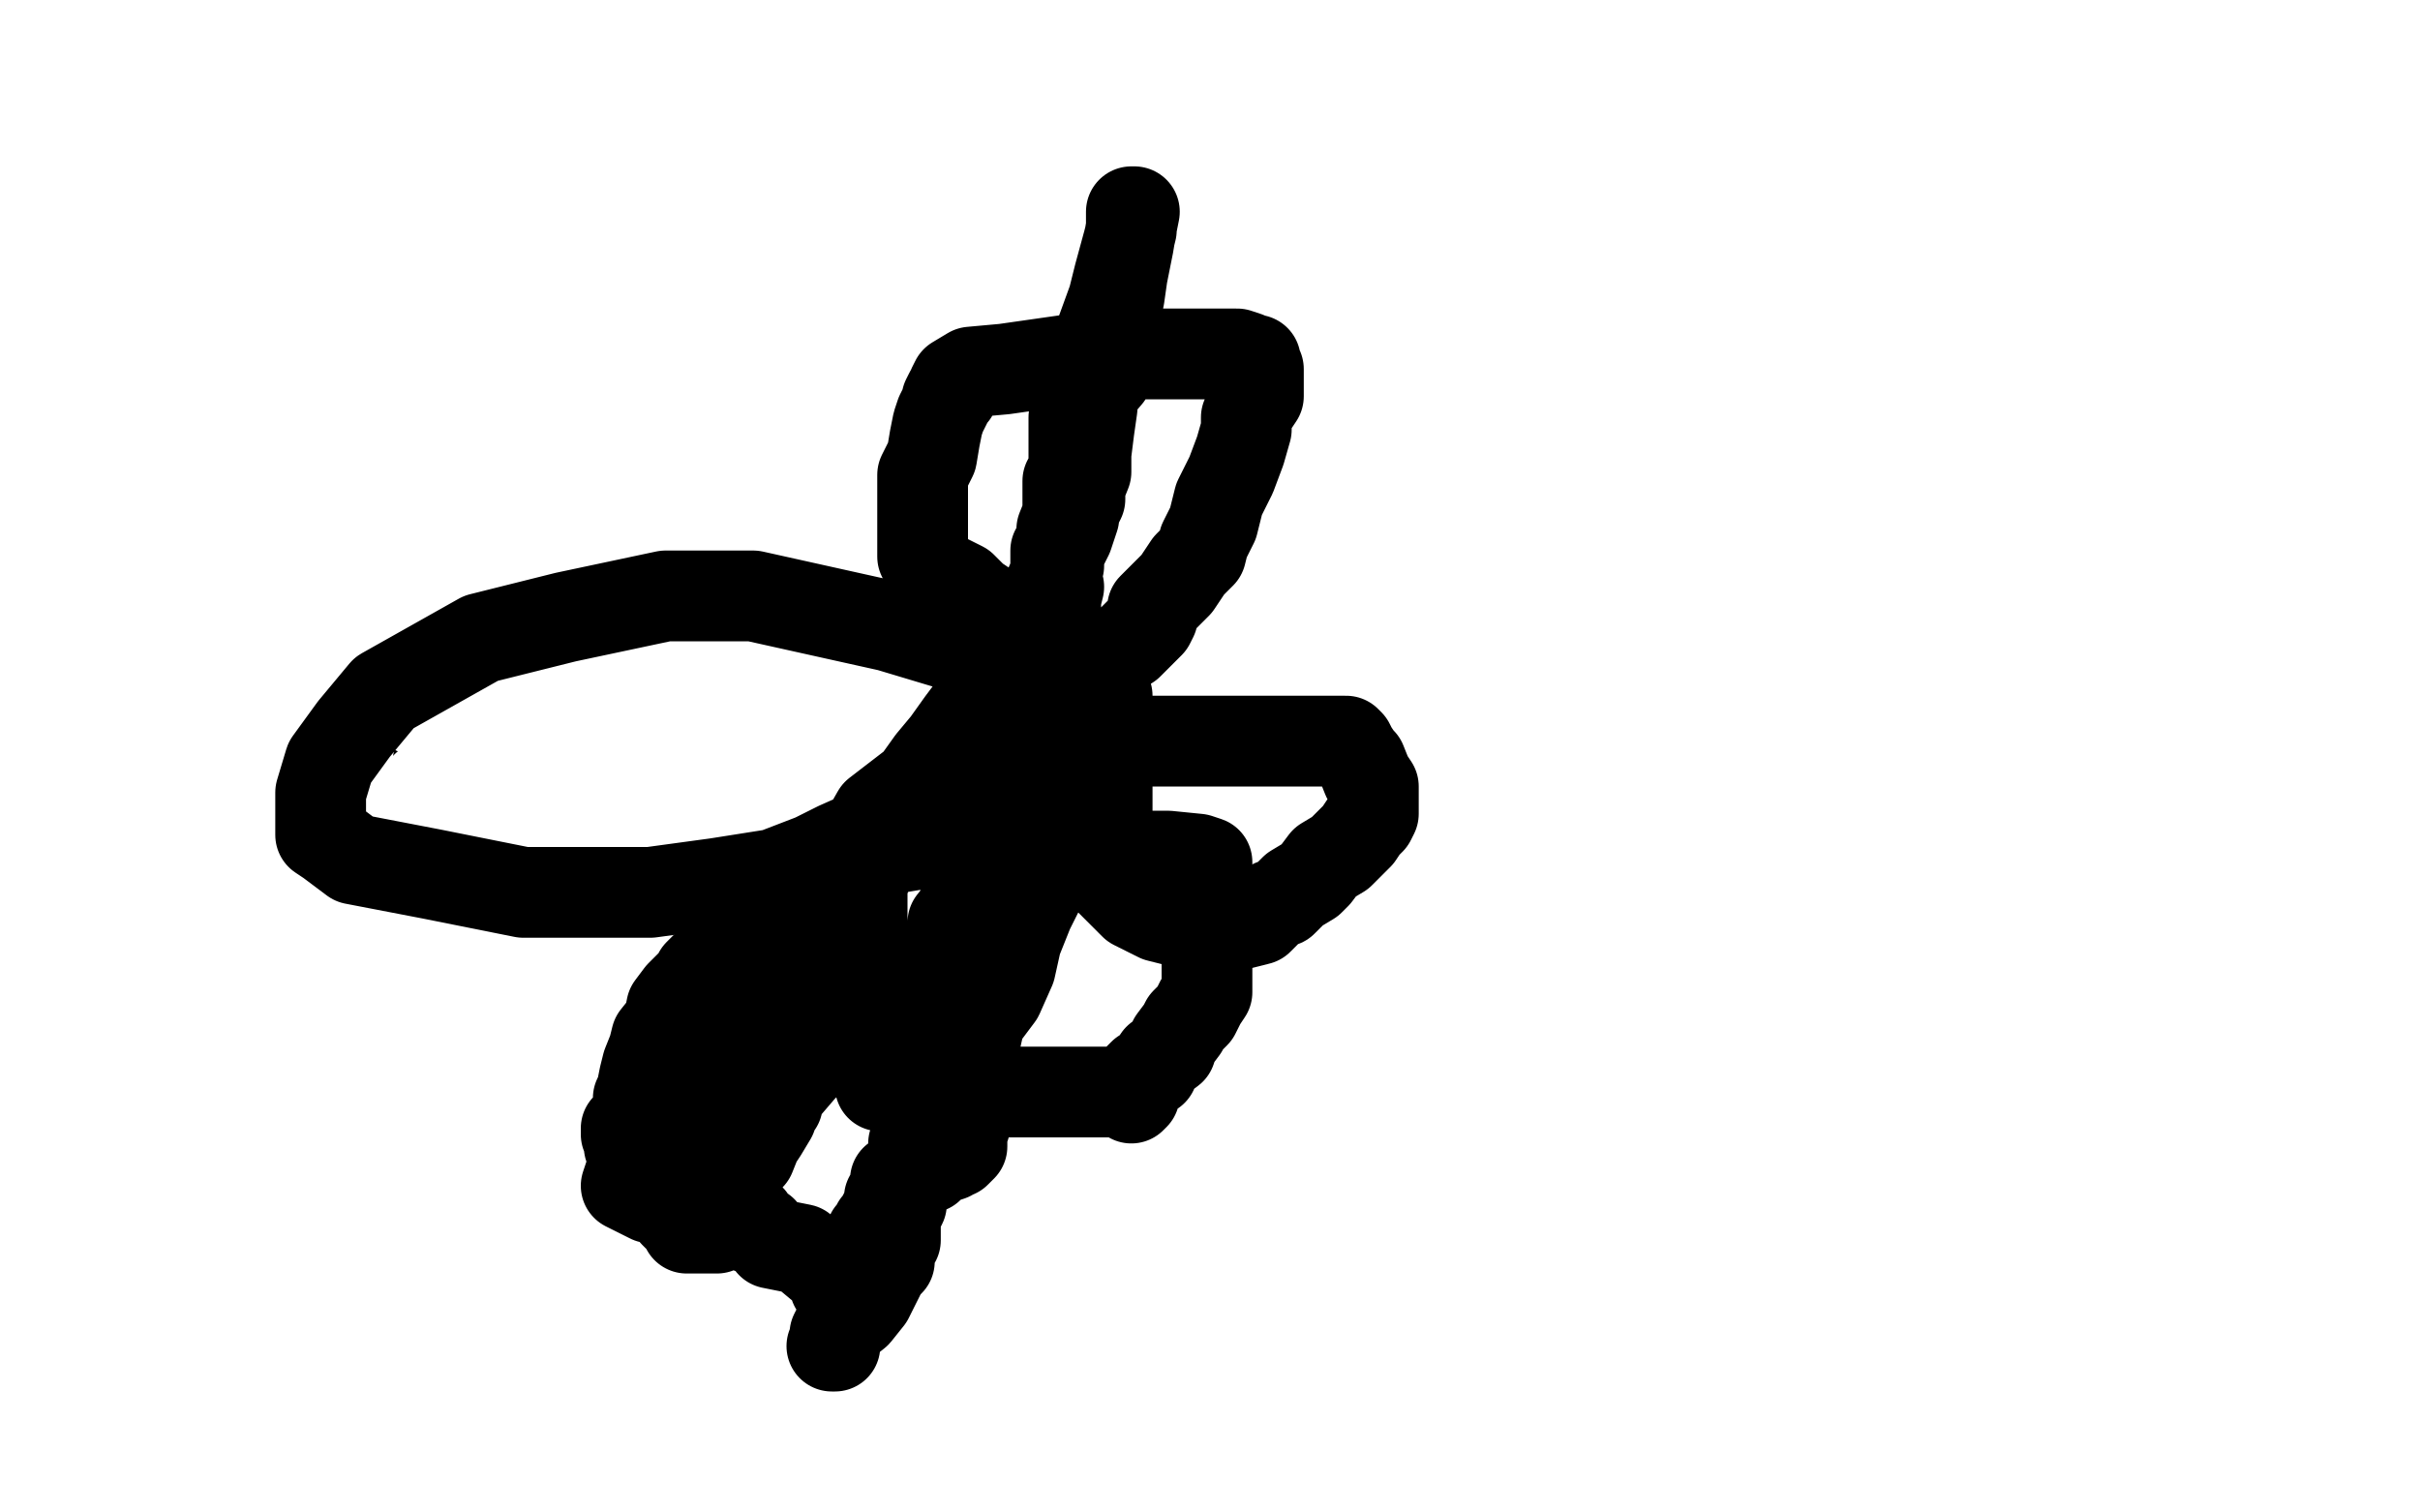
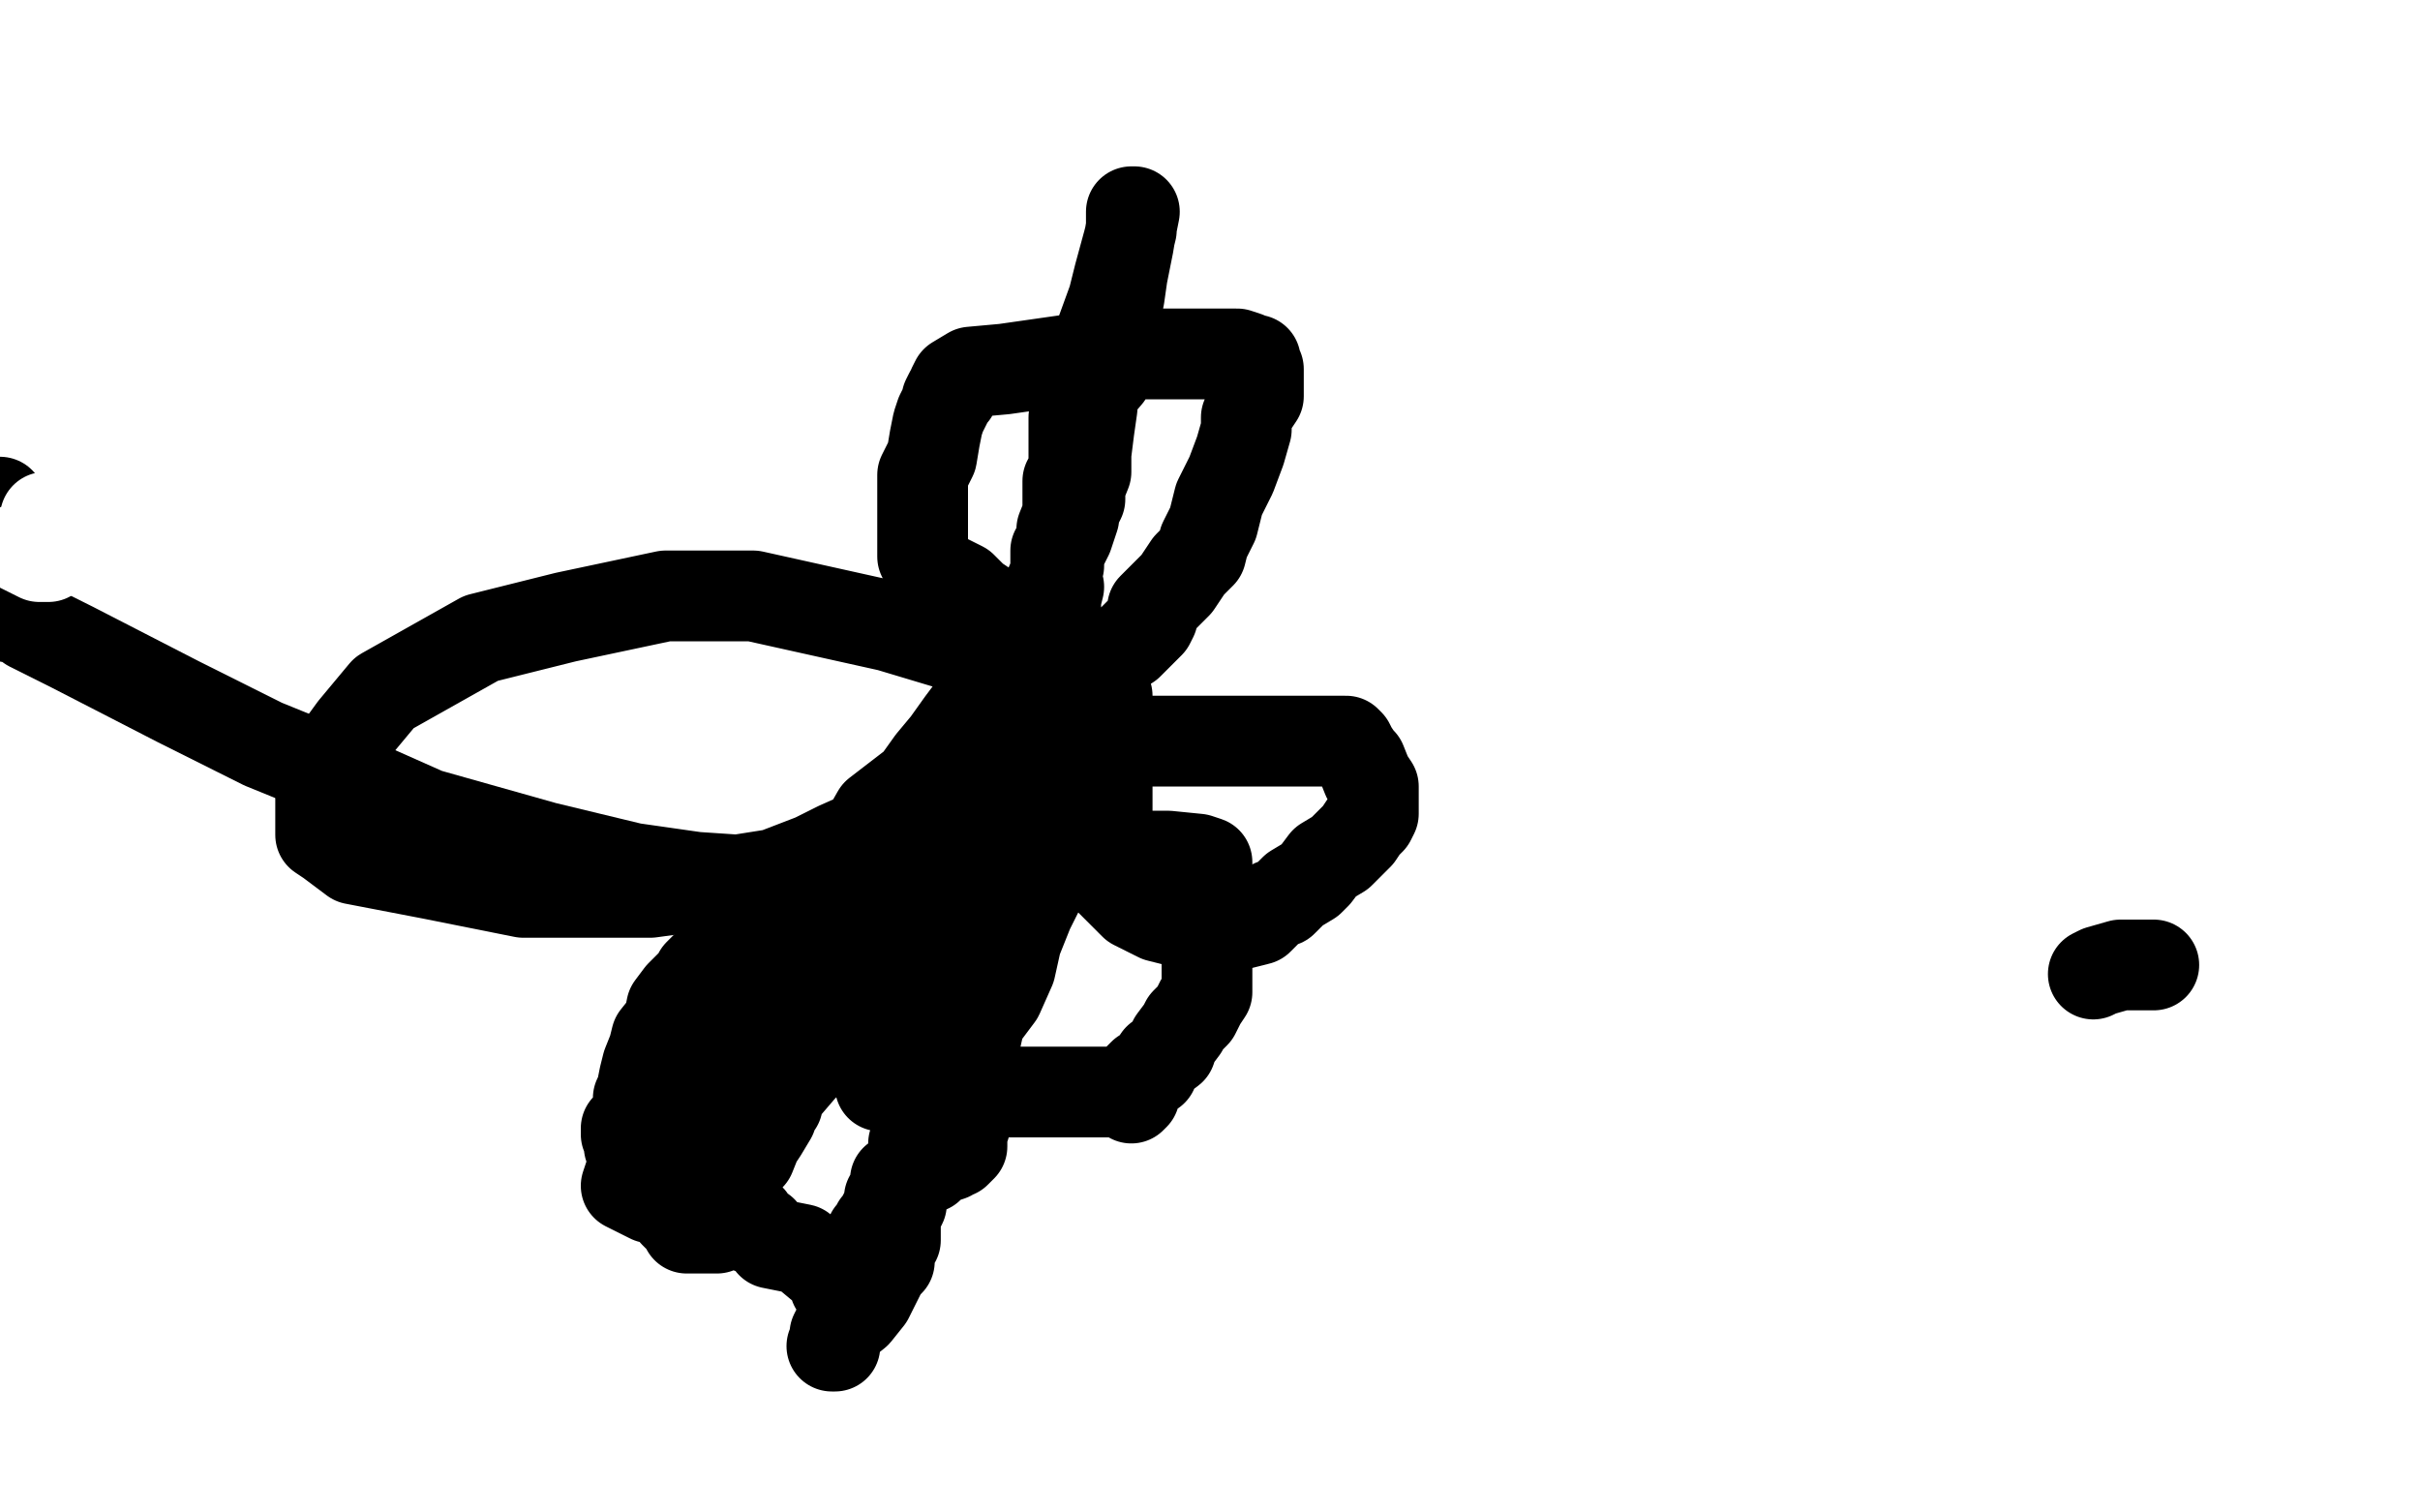
<svg xmlns="http://www.w3.org/2000/svg" width="800" height="500" version="1.1" style="stroke-antialiasing: false">
  <desc>This SVG has been created on https://colorillo.com/</desc>
  <rect x="0" y="0" width="800" height="500" style="fill: rgb(255,255,255); stroke-width:0" />
  <polyline points="712,319 707,319 707,319 705,319 705,319 703,319 703,319 701,319 701,319 694,321 692,322" style="fill: none; stroke: #000000; stroke-width: 30; stroke-linejoin: round; stroke-linecap: round; stroke-antialiasing: false; stroke-antialias: 0; opacity: 1.0" />
-   <polyline points="751,367 734,366 734,366 707,363 707,363 679,358 679,358 654,353 654,353 634,346 634,346 620,340 620,340 590,332 590,332 508,314 431,298 359,286 309,277 263,265 236,261 230,258 229,257 230,255 233,252 241,245 263,239 282,234 309,229 335,224 364,217 387,213 398,212 414,208 427,208 429,208 429,201 428,197 427,196 426,195 426,192" style="fill: none; stroke: #000000; stroke-width: 30; stroke-linejoin: round; stroke-linecap: round; stroke-antialiasing: false; stroke-antialias: 0; opacity: 1.0" />
  <polyline points="320,287 319,288 319,288 317,288 317,288 315,290 315,290 312,290 312,290 299,291 299,291 288,291 288,291 272,291 261,291 245,291 230,290 209,287 180,280 141,269 114,257 87,246 59,232 24,214 10,207 6,204 3,204 1,203 1,201 0,199 0,195 0,191 0,187 0,182 0,176 0,170 0,166" style="fill: none; stroke: #000000; stroke-width: 30; stroke-linejoin: round; stroke-linecap: round; stroke-antialiasing: false; stroke-antialias: 0; opacity: 1.0" />
  <polyline points="15,171 16,174 16,174 17,175 17,175 17,177 17,177 17,178 17,178 17,180 17,180 17,182 17,182 17,183 16,184 13,184 7,181" style="fill: none; stroke: #ffffff; stroke-width: 30; stroke-linejoin: round; stroke-linecap: round; stroke-antialiasing: false; stroke-antialias: 0; opacity: 1.0" />
-   <polyline points="10,194 11,194 11,194 13,196 13,196 13,198 13,198 13,201 13,201 13,202 13,203 13,204 14,207 16,211 21,216 23,218 25,222 28,225 30,227 31,228 33,231 34,233 35,233 36,235 36,237 38,239 39,241 41,243 42,244 45,247 48,251 54,258 59,262 66,266 72,269 75,270 77,271 78,271 79,271 80,271 81,271 83,271 87,271 89,271 91,271 93,271 96,272 101,272 111,276 122,280 135,283 145,284 150,286 152,286 157,288 159,288 162,288 164,288 167,288 169,288 171,288 173,288 174,288 175,288 176,288 182,288 191,288 199,288 205,288 208,288 209,288 212,288 214,288 216,287 218,286 222,285 222,284 224,283 227,282 229,282 230,280 232,278 234,276 236,274 237,273 238,271 240,269 241,266 241,265 243,261 243,257 243,253 244,252 244,250 244,249 244,250 244,251 244,252 246,252 270,252 289,252 300,252 306,252 307,252 308,251 309,251 311,250 312,250 315,249 316,248 318,246 323,244 325,242 328,241 329,240 331,240 333,238 335,237 338,236 341,234 343,232 345,230 346,229 347,228 349,227 351,226 353,225 358,224 363,223 368,223 370,223 374,223 378,223 380,222 381,222 384,222 389,222 394,222 401,220 411,219 418,217 422,217 424,215 427,212 429,209 440,203 453,195 465,191 482,185 496,182 500,180 497,180 483,186 448,194 421,202 391,209 370,214 355,219 350,220 349,220 354,220 378,218 470,207 648,191 735,191 774,191 777,191 771,188 735,188 638,188 516,188 397,188 332,188 317,187 317,184 324,178 353,171 413,155 481,134 591,110 700,86 758,78 764,77 746,82 700,100 629,125 483,168 394,191 354,202 350,202 363,200 393,195 437,191 490,187 545,187 580,189 594,216 584,245 528,286 432,323 297,361 172,384 78,389 64,387 68,376 87,355 134,317 213,266 328,221 546,182 623,183 633,184 626,192 591,209 512,231 399,261 278,296 166,316 118,321 115,321 122,318 248,297 394,274 564,247 735,221 693,254 507,283 275,315 24,317 37,232 184,200 286,176 305,168 309,168 292,178 268,203 219,235 160,269 155,276 157,278 189,279 278,279 427,279 602,279 745,279 790,289 628,313 498,334 385,350 335,357 325,358 349,355 422,339 499,324 591,312 660,298 692,293 696,292 684,297 648,308 561,319 429,337 294,356 180,370 133,375 121,375 134,371 198,363 409,359 568,359 703,359 771,359 781,359 761,362 702,366 604,370 477,370 358,370 296,367 281,364 283,361 300,356 374,348 453,337 532,326 597,316 633,313 638,313 632,314 604,322 519,338 475,345 462,351 460,352 477,352 543,352 660,352 795,352 742,386 653,381 625,369 631,360 660,344 743,328 749,333 669,339 623,339 617,339 638,339 726,330 701,329 625,329 601,327 601,325 614,317 667,303 751,290 791,300 794,300 781,325 768,327 767,327 774,322 793,317 790,314 768,321 734,323 704,323 678,323 668,323 677,323 700,323 724,323 740,323 745,323 746,323 744,323 729,323 696,323 669,323 632,323 602,323 582,323 562,323 561,323 559,323 545,323 528,324 512,324 490,324 469,324 453,324 448,324 447,324 455,324 469,324 491,324 507,324 522,324 536,324 547,324 553,324 561,324 572,324 578,324 583,324 585,322 585,321 587,318 587,317 587,315 584,312 563,307 540,304 518,302 500,299 491,297 490,297 493,299 500,301 507,303 508,303 509,303 508,303 498,303 480,303 461,300 432,296 415,294 406,292 402,290 400,289 398,289 396,289 394,288 390,287 388,286 379,283 375,280 369,278 363,274 360,271 353,267 349,264 345,261 343,259 340,258 338,256 336,254 335,252 334,251 330,248 327,244 320,242 312,238 303,235 299,232 297,230 294,228 293,226 292,226 290,225 286,223 283,222 277,221 269,219 264,219 258,219 253,219 250,219 249,219 248,219 246,219 245,219 245,222 244,225 244,227 244,229 244,230 244,231 244,233 245,235 245,236 248,237 256,238 269,238 277,238 280,238 281,238 278,238 271,238 264,238 260,240 258,240 256,241 255,242 252,242 250,242 247,242 242,242 236,242 229,242 220,242 210,242 199,243 198,246 195,248 195,249 192,251 191,251 190,253 188,253 186,254 182,255 180,255 177,257 172,257 164,259 158,260 152,260 147,260 144,260 142,260 141,260 141,261 139,263 139,264 138,264 137,264 137,265 136,265 132,267 129,267 124,267 120,267 118,267 117,267 116,267 115,267 114,267 114,266 114,261 114,253 116,243 117,239 119,234 119,232 119,230 118,229 115,229 111,231 107,234 104,236 99,240 93,245 91,247 89,249 87,250 86,250 86,251 84,251 83,252 82,252 85,251 87,249 88,247 90,245 91,245 91,244 87,244 84,244 81,244 79,246 76,247 72,248 69,250 62,251 58,252 57,252 55,252 54,252 55,252 57,252 60,250 61,249 64,244 66,241 69,238 69,235 70,230 70,225 70,221 70,220 70,218 70,216 69,215 65,211 51,204 39,198 21,192 3,188 1,183 4,181 8,177 9,175 10,173 10,172 10,169 9,166 7,162 5,157 4,155 3,154 0,193 1,191 4,189 7,188 9,186 10,185 9,185 6,185" style="fill: none; stroke: #ffffff; stroke-width: 30; stroke-linejoin: round; stroke-linecap: round; stroke-antialiasing: false; stroke-antialias: 0; opacity: 1.0" />
-   <polyline points="4,225 8,222 8,222 12,212 12,212 16,202 16,202 18,196 18,196 18,194 18,194 19,193 19,193 17,194 17,194 12,202 12,202 6,210 6,210 1,218 1,218 13,222 22,215 32,205 41,192 47,186 51,182 55,177 63,169 69,162 73,152 77,147 77,145 77,146 76,152 67,169 55,184 42,199 29,212 24,219 16,231 15,235 15,237 15,239 14,241 18,237 22,229 29,221 32,213 37,206 38,203" style="fill: none; stroke: #ffffff; stroke-width: 30; stroke-linejoin: round; stroke-linecap: round; stroke-antialiasing: false; stroke-antialias: 0; opacity: 1.0" />
  <polyline points="349,194 350,194 350,194 348,202 348,202 342,209 342,209 333,216 333,216 329,223 329,223 324,231 324,231 318,239 313,246 308,252 303,259 290,269 286,276 277,280 269,284 256,289 237,292 215,295 193,295 173,295 143,289 117,284 109,278 106,276 106,275 106,269 106,262 109,252 117,241 127,229 159,211 187,204 220,197 249,197 294,207 324,216 346,222 361,227 365,229 366,230 366,231 366,238 366,245 366,253 366,266 366,271 366,275 365,279 365,280 365,281 365,283 365,285 366,286 366,290 368,292 375,299 383,303 395,306 408,306 416,304 421,299 424,298 428,294 433,291 435,289 438,285 443,282 449,276 451,273 452,272 453,271 454,269 454,268 454,267 454,266 454,265 454,263 454,262 454,260 452,257 450,252 449,251 447,248 446,246 445,245 444,245 443,245 439,245 426,245 406,245 390,245 368,245 360,245 354,248 350,250 347,252 346,252 345,253 345,254 345,256 344,258 344,260 344,264 344,266 344,268 344,270 344,271 344,273 343,274 342,275 341,275 339,275 336,275 334,272 333,270 333,269 332,269 332,268 332,266 332,263 332,258 332,253 333,248 335,244 339,239 341,235 345,229 353,225 362,219 373,213 380,206 381,204 381,202 381,201 382,200 383,199 386,196 389,193 393,187 397,183 398,179 401,173 403,165 407,157 410,149 412,142 412,138 414,134 416,131 416,130 416,128 416,127 416,126 416,124 416,122 415,121 415,119 414,119 412,118 409,117 406,117 400,117 393,117 381,117 368,117 353,119 332,122 321,123 316,126 315,128 315,129 315,130 314,130 313,132 313,133 311,137 310,140 309,145 308,151 305,157 305,163 305,168 305,175 305,179 305,182 305,183 305,184 306,184 306,186 307,186 307,187 309,189 310,190 314,192 318,194 322,198 328,202 330,204 336,208 340,209 342,210 344,209 344,207 344,202 346,197 347,194 350,187 350,183 353,177 355,171 355,169 357,165 357,164 357,161 359,156 359,150 360,142 361,135 362,123 364,110 368,99 370,91 373,80 374,76 374,74 374,72 374,71 374,70 375,70 374,75 373,81 371,91 370,98 369,103 368,109 368,114 366,119 366,124 360,131 355,138 355,142 355,147 355,151 355,155 354,157 354,158 353,159 353,160 353,162 353,164 353,168 353,170 351,175 351,176 351,180 349,182 349,184 349,188 349,190 349,194 349,196 349,200 349,202 349,203" style="fill: none; stroke: #000000; stroke-width: 30; stroke-linejoin: round; stroke-linecap: round; stroke-antialiasing: false; stroke-antialias: 0; opacity: 1.0" />
  <polyline points="366,243 365,243 365,243 363,243 363,243 360,244 358,246 354,250 353,251 352,252 350,254 349,255 348,256 346,258 344,260 343,261 343,262 341,263 341,264 341,265 340,266 339,267 339,268 338,269 337,270 336,271 335,271 334,273 331,274 329,275 327,276 325,276 323,276 321,276 318,276 313,278 308,278 304,279 298,280 293,281 290,281 287,282 285,282 282,284 279,285 274,287 272,287 268,289 266,291 263,293 262,294 261,296 259,297 257,299 254,301 252,303 249,307 247,309 243,312 240,314 236,318 234,319 231,322 230,324 228,326 226,328 225,329 222,333 221,338 217,343 216,347 214,352 213,356 212,361 211,363 211,369 211,371 208,372 207,373 207,374 207,375 208,377 208,379 210,383 207,392 215,396 221,397 223,401 226,404 227,405 227,406 231,406 233,406 234,406 235,406 237,406 237,405 237,401 242,396 242,394 243,391 244,388 245,385 248,382 250,377 252,374 255,369 255,367 257,365 258,361 259,360 265,353 266,352 268,349 268,347 270,343 273,341 275,339 277,335 278,334 279,331 280,330 280,329 280,326 281,325 283,323 283,322 283,320 284,318 284,317 285,315 285,313 285,311 285,309 285,306 285,303 285,301 285,300 285,297 285,296 285,295 285,294 285,292 286,290 286,289 285,289 285,290 285,292 285,295 285,297 284,298 283,300 280,304 278,306 277,310 273,313 271,316 268,319 264,323 262,325 258,329 255,332 252,335 249,338 246,341 245,343 244,344 242,346 242,347 242,348 241,349 240,352 239,353 238,355 238,357 237,359 236,363 236,368 235,370 235,373 235,376 235,379 235,380 235,382 235,383 235,384 235,386 236,388 237,390 239,393 241,396 243,397 245,400 248,403 248,406 252,407 255,411 265,413 271,418 276,418 278,418 278,419 281,420 276,425 279,421 281,419 281,418 283,415 286,412 288,410 288,408 290,406 290,405 292,403 292,402 294,398 294,396 296,395 296,393 296,391 296,390 297,390 298,390 299,390 301,388 304,387 304,386 305,386 306,386 307,386 308,384 314,382 315,381 316,381 318,379 318,378 318,377 318,375 319,372 319,371 319,369 319,366 320,364 320,361 320,360 320,357 320,355 320,353 320,351 320,348 320,347 320,345 320,344 320,343 318,338 317,336 316,335 316,334 315,332 315,329 315,327 315,324 315,322 315,321 314,320 314,319 314,317 314,316 315,305 319,300 319,297 321,295 322,293 322,292 322,291 322,290 322,289 323,288 325,286 326,285 327,285 331,284 337,283 352,283 372,283 386,283 396,284 399,285 399,288 399,294 399,297 399,302 399,308 399,312 399,317 399,321 399,322 399,323 399,325 399,326 399,328 397,331 396,333 395,335 392,338 391,340 388,344 387,347 383,350 381,353 381,354 378,355 377,356 375,358 374,360 374,363 375,362 374,361 368,361 361,361 352,361 339,361 326,361 313,361 300,361 293,359 291,359 291,358 292,357 293,354 297,349 301,342 307,331 310,327 318,319 323,314 327,309 330,306 335,302 339,296 341,294 346,289 348,287 348,286 343,295 340,301 336,311 334,320 330,329 324,337 322,346 316,356 314,360 309,367 305,373 304,375 302,378 302,379 302,381 302,382 302,383 301,384 301,385 301,387 300,390 300,392 298,396 298,398 296,402 296,405 296,407 296,410 294,412 294,417 292,419 289,425 287,429 283,434 278,438 277,439 276,441 276,444 276,445 275,445" style="fill: none; stroke: #000000; stroke-width: 30; stroke-linejoin: round; stroke-linecap: round; stroke-antialiasing: false; stroke-antialias: 0; opacity: 1.0" />
</svg>